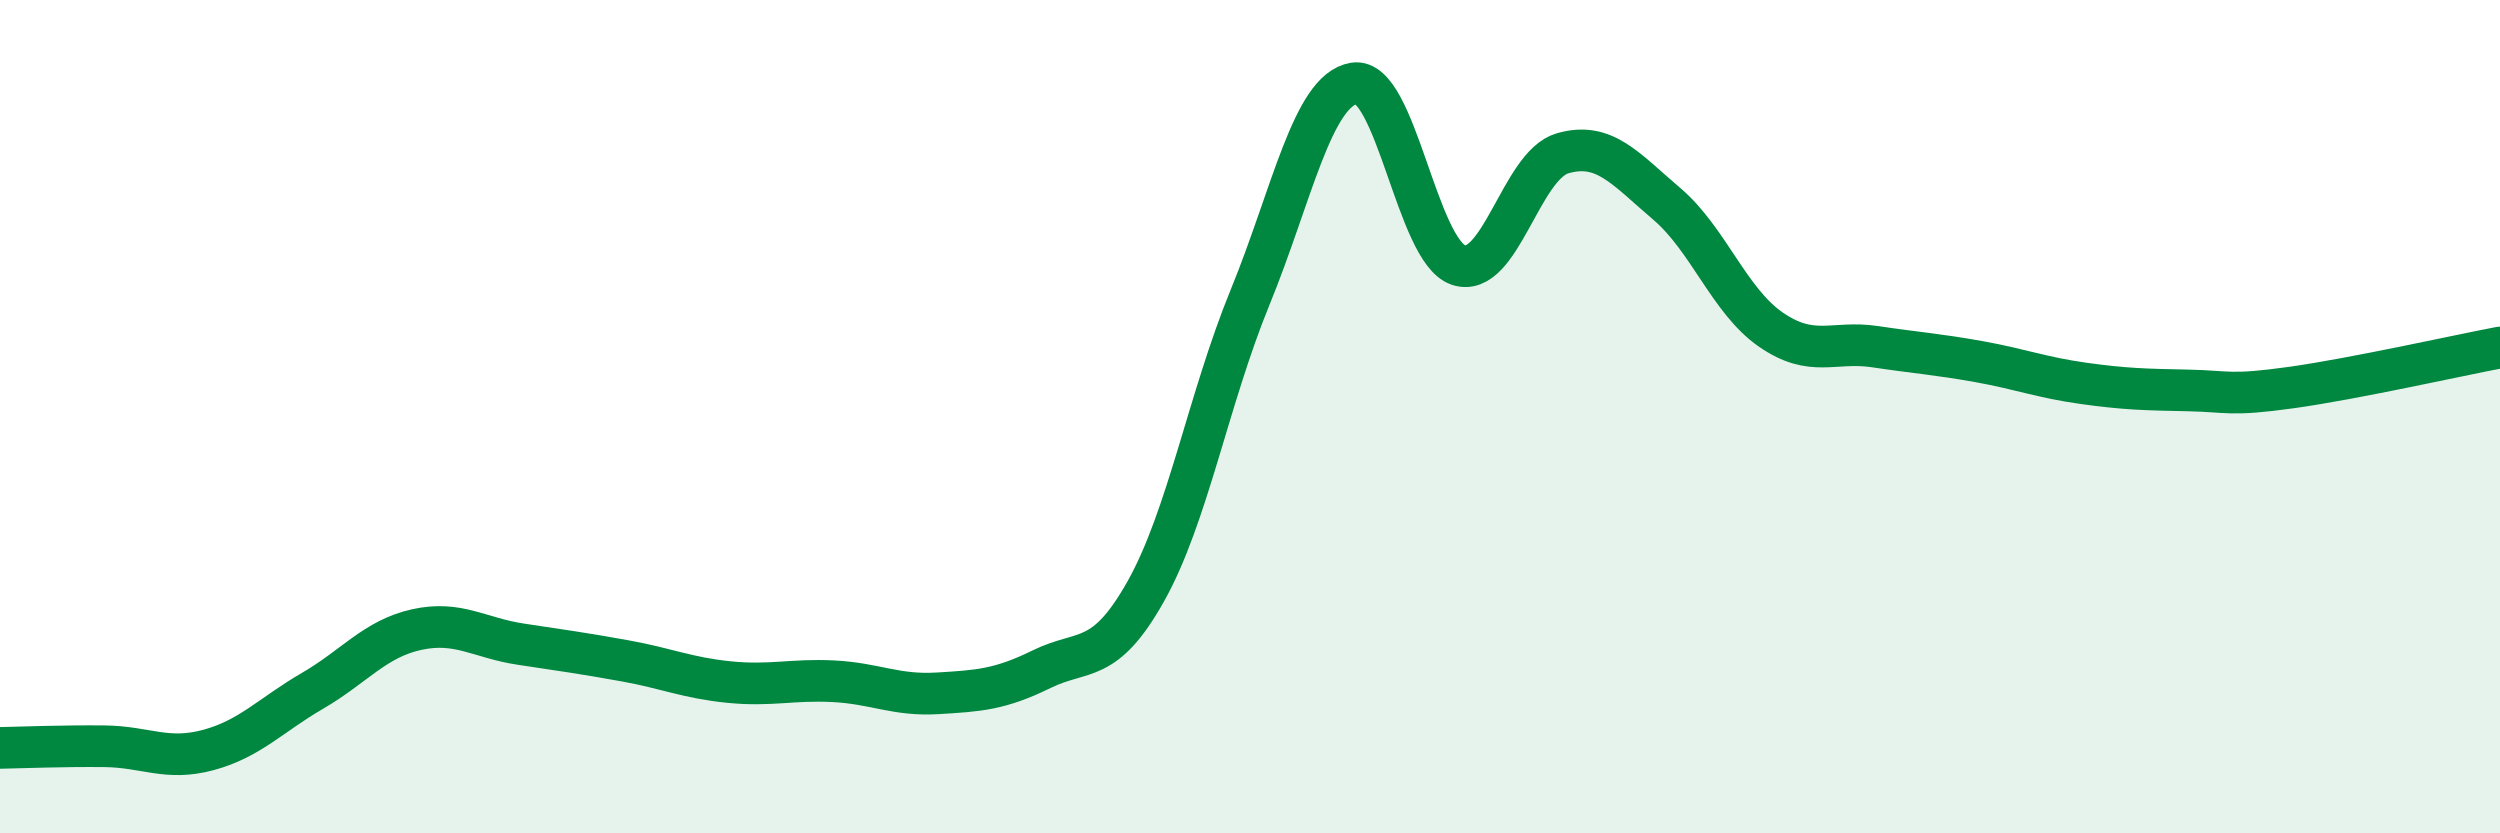
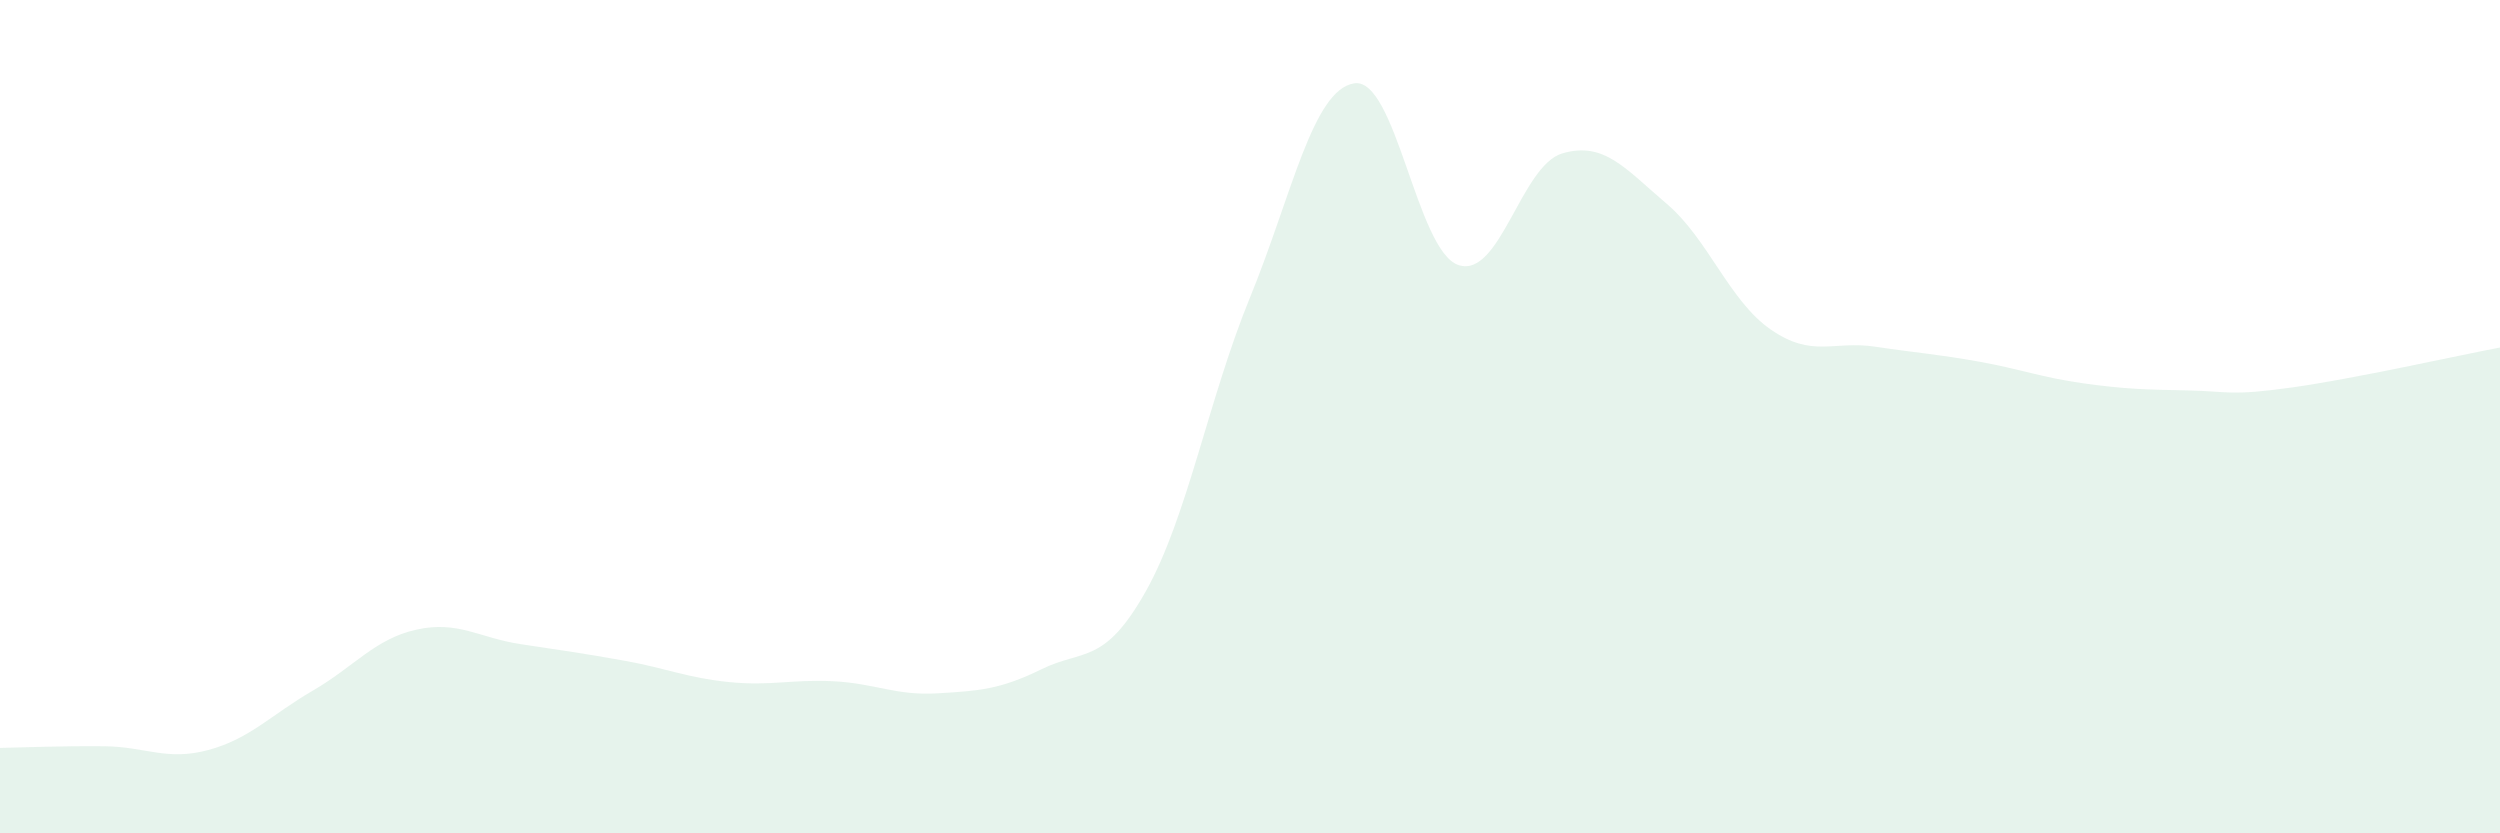
<svg xmlns="http://www.w3.org/2000/svg" width="60" height="20" viewBox="0 0 60 20">
  <path d="M 0,17.95 C 0.5,17.94 1.5,17.9 2.5,17.91 C 3.5,17.92 4,18.27 5,18 C 6,17.73 6.5,17.16 7.5,16.58 C 8.5,16 9,15.33 10,15.11 C 11,14.89 11.5,15.31 12.5,15.46 C 13.5,15.61 14,15.68 15,15.86 C 16,16.04 16.5,16.27 17.5,16.37 C 18.5,16.47 19,16.3 20,16.35 C 21,16.4 21.5,16.7 22.5,16.64 C 23.5,16.58 24,16.55 25,16.06 C 26,15.57 26.5,15.97 27.5,14.19 C 28.5,12.41 29,9.58 30,7.14 C 31,4.7 31.5,2.16 32.5,2 C 33.5,1.84 34,6.02 35,6.36 C 36,6.7 36.5,3.97 37.5,3.68 C 38.5,3.39 39,4.04 40,4.89 C 41,5.74 41.5,7.22 42.5,7.91 C 43.5,8.6 44,8.17 45,8.32 C 46,8.47 46.5,8.5 47.5,8.68 C 48.5,8.86 49,9.06 50,9.2 C 51,9.34 51.5,9.35 52.5,9.37 C 53.5,9.39 53.5,9.51 55,9.3 C 56.5,9.09 59,8.53 60,8.34L60 20L0 20Z" fill="#008740" opacity="0.1" stroke-linecap="round" stroke-linejoin="round" />
-   <path d="M 0,17.95 C 0.5,17.94 1.5,17.9 2.5,17.91 C 3.5,17.92 4,18.27 5,18 C 6,17.73 6.5,17.16 7.5,16.58 C 8.5,16 9,15.33 10,15.11 C 11,14.89 11.5,15.31 12.5,15.46 C 13.5,15.61 14,15.68 15,15.86 C 16,16.04 16.5,16.27 17.5,16.37 C 18.5,16.47 19,16.3 20,16.35 C 21,16.4 21.5,16.7 22.5,16.64 C 23.5,16.58 24,16.55 25,16.06 C 26,15.57 26.5,15.97 27.5,14.19 C 28.5,12.41 29,9.58 30,7.14 C 31,4.7 31.5,2.16 32.5,2 C 33.5,1.84 34,6.02 35,6.36 C 36,6.7 36.5,3.97 37.5,3.68 C 38.5,3.39 39,4.04 40,4.89 C 41,5.74 41.5,7.22 42.5,7.91 C 43.5,8.6 44,8.17 45,8.32 C 46,8.47 46.5,8.5 47.5,8.68 C 48.5,8.86 49,9.06 50,9.2 C 51,9.34 51.5,9.35 52.5,9.37 C 53.5,9.39 53.5,9.51 55,9.3 C 56.5,9.09 59,8.53 60,8.34" stroke="#008740" stroke-width="1" fill="none" stroke-linecap="round" stroke-linejoin="round" />
</svg>